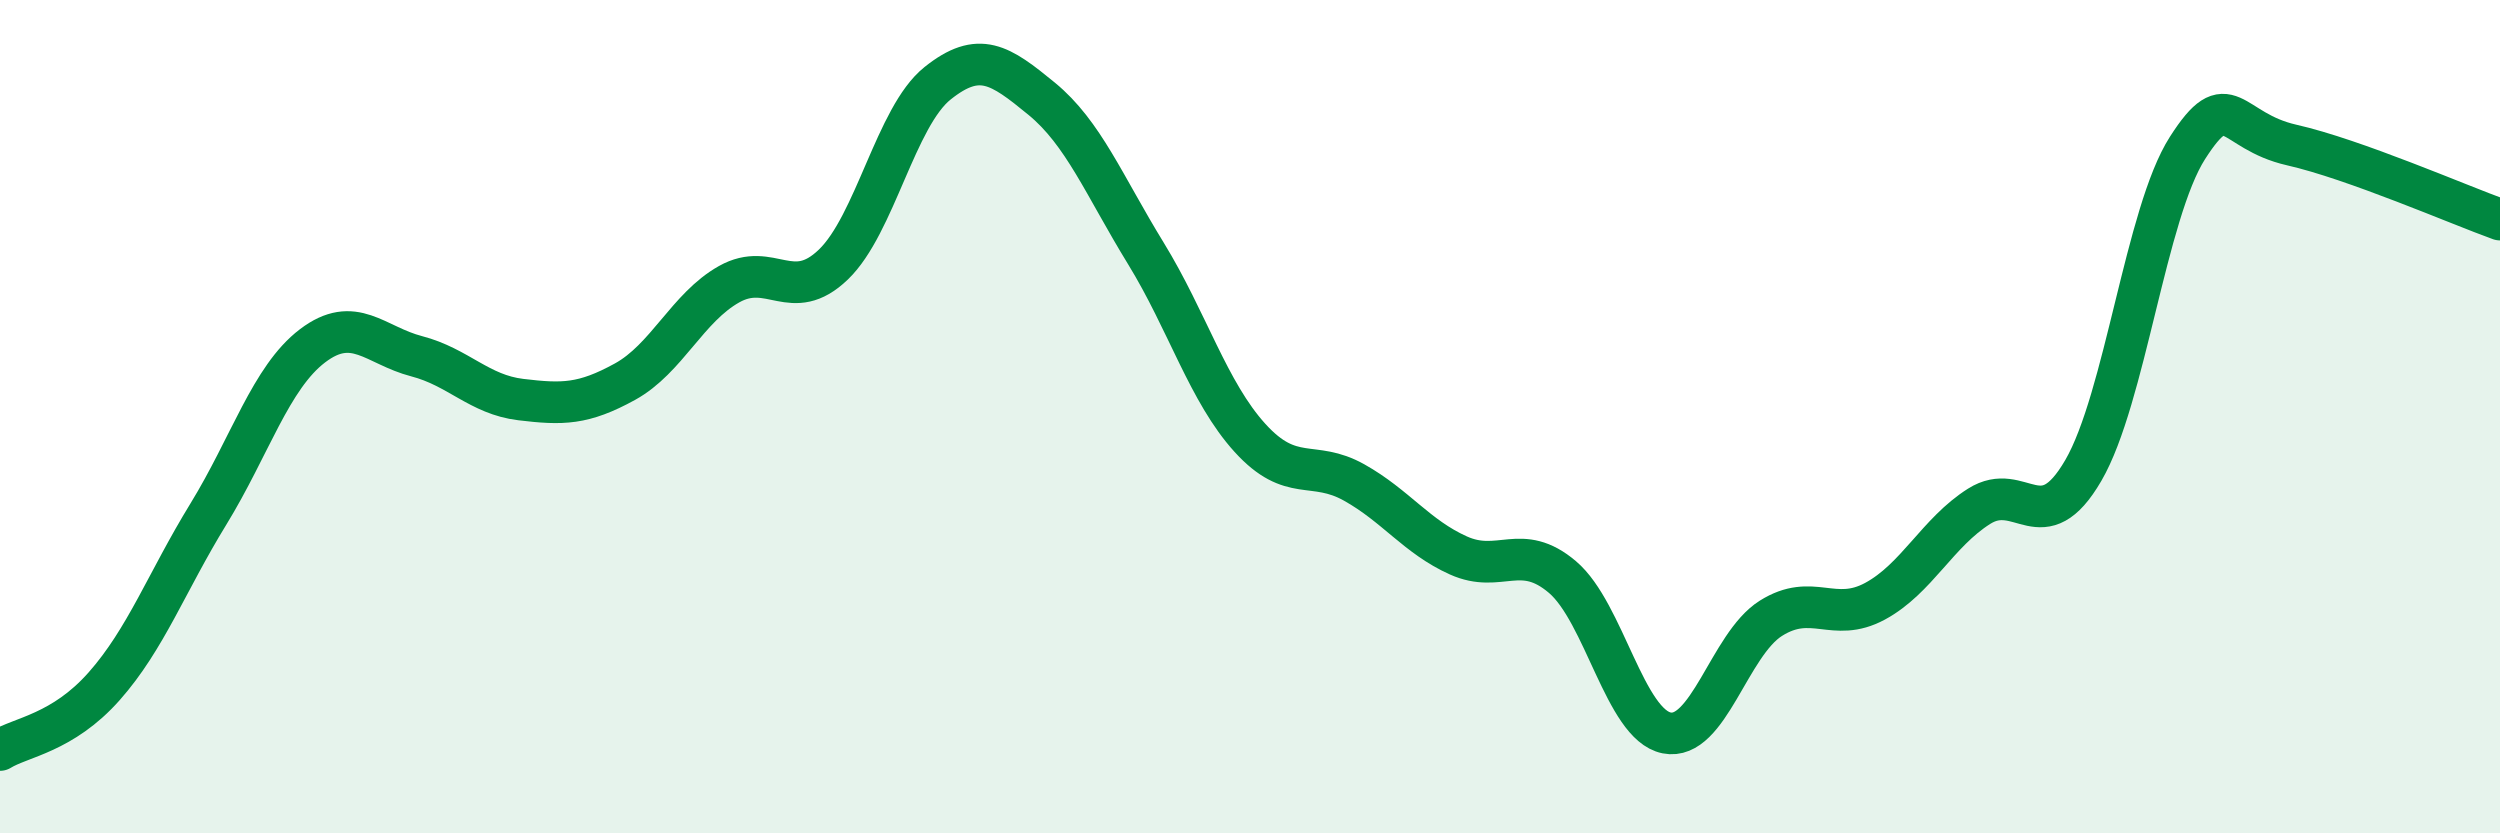
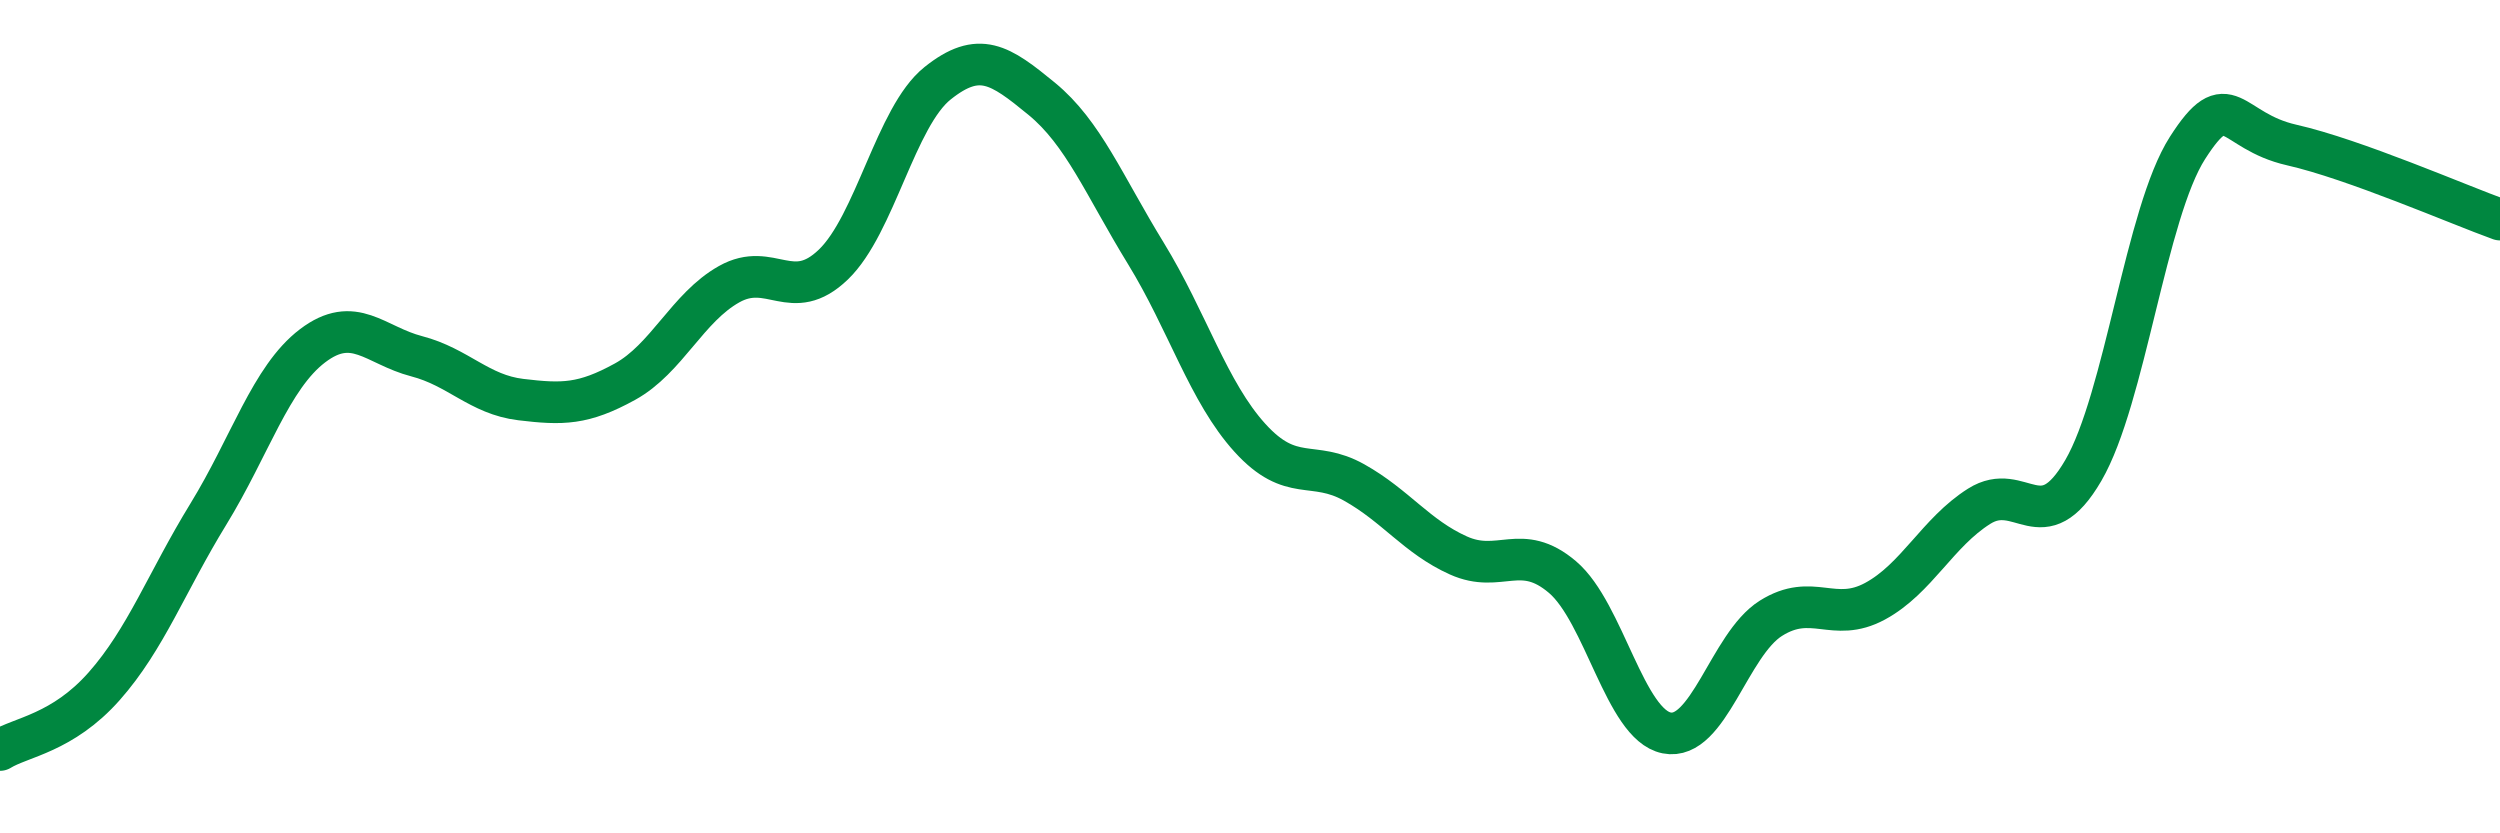
<svg xmlns="http://www.w3.org/2000/svg" width="60" height="20" viewBox="0 0 60 20">
-   <path d="M 0,18 C 0.5,17.69 1.5,17.6 2.5,16.47 C 3.5,15.34 4,13.97 5,12.34 C 6,10.71 6.5,9.06 7.5,8.3 C 8.5,7.54 9,8.29 10,8.55 C 11,8.81 11.5,9.47 12.5,9.59 C 13.5,9.71 14,9.71 15,9.16 C 16,8.61 16.5,7.38 17.5,6.82 C 18.5,6.26 19,7.31 20,6.35 C 21,5.39 21.5,2.8 22.5,2 C 23.5,1.2 24,1.55 25,2.37 C 26,3.19 26.5,4.45 27.5,6.08 C 28.5,7.71 29,9.41 30,10.51 C 31,11.61 31.5,11.02 32.5,11.58 C 33.5,12.14 34,12.88 35,13.33 C 36,13.78 36.5,13 37.5,13.85 C 38.5,14.7 39,17.39 40,17.59 C 41,17.79 41.5,15.47 42.5,14.84 C 43.5,14.21 44,14.97 45,14.43 C 46,13.89 46.5,12.78 47.5,12.15 C 48.5,11.52 49,13.01 50,11.29 C 51,9.57 51.5,5.11 52.5,3.55 C 53.5,1.99 53.5,3.14 55,3.48 C 56.5,3.82 59,4.91 60,5.27L60 20L0 20Z" fill="#008740" opacity="0.1" stroke-linecap="round" stroke-linejoin="round" />
  <path d="M 0,18 C 0.5,17.69 1.5,17.6 2.5,16.47 C 3.5,15.34 4,13.97 5,12.34 C 6,10.71 6.5,9.06 7.5,8.3 C 8.5,7.54 9,8.29 10,8.55 C 11,8.81 11.5,9.47 12.5,9.59 C 13.5,9.71 14,9.71 15,9.16 C 16,8.61 16.5,7.38 17.5,6.82 C 18.5,6.26 19,7.31 20,6.35 C 21,5.39 21.5,2.8 22.5,2 C 23.5,1.2 24,1.55 25,2.37 C 26,3.19 26.5,4.45 27.5,6.08 C 28.5,7.71 29,9.41 30,10.51 C 31,11.61 31.5,11.02 32.5,11.58 C 33.5,12.14 34,12.88 35,13.33 C 36,13.78 36.5,13 37.5,13.85 C 38.5,14.7 39,17.39 40,17.59 C 41,17.79 41.5,15.47 42.5,14.84 C 43.5,14.21 44,14.97 45,14.43 C 46,13.89 46.5,12.78 47.5,12.15 C 48.5,11.52 49,13.01 50,11.29 C 51,9.57 51.5,5.11 52.5,3.55 C 53.5,1.99 53.5,3.14 55,3.48 C 56.5,3.82 59,4.91 60,5.27" stroke="#008740" stroke-width="1" fill="none" stroke-linecap="round" stroke-linejoin="round" />
</svg>